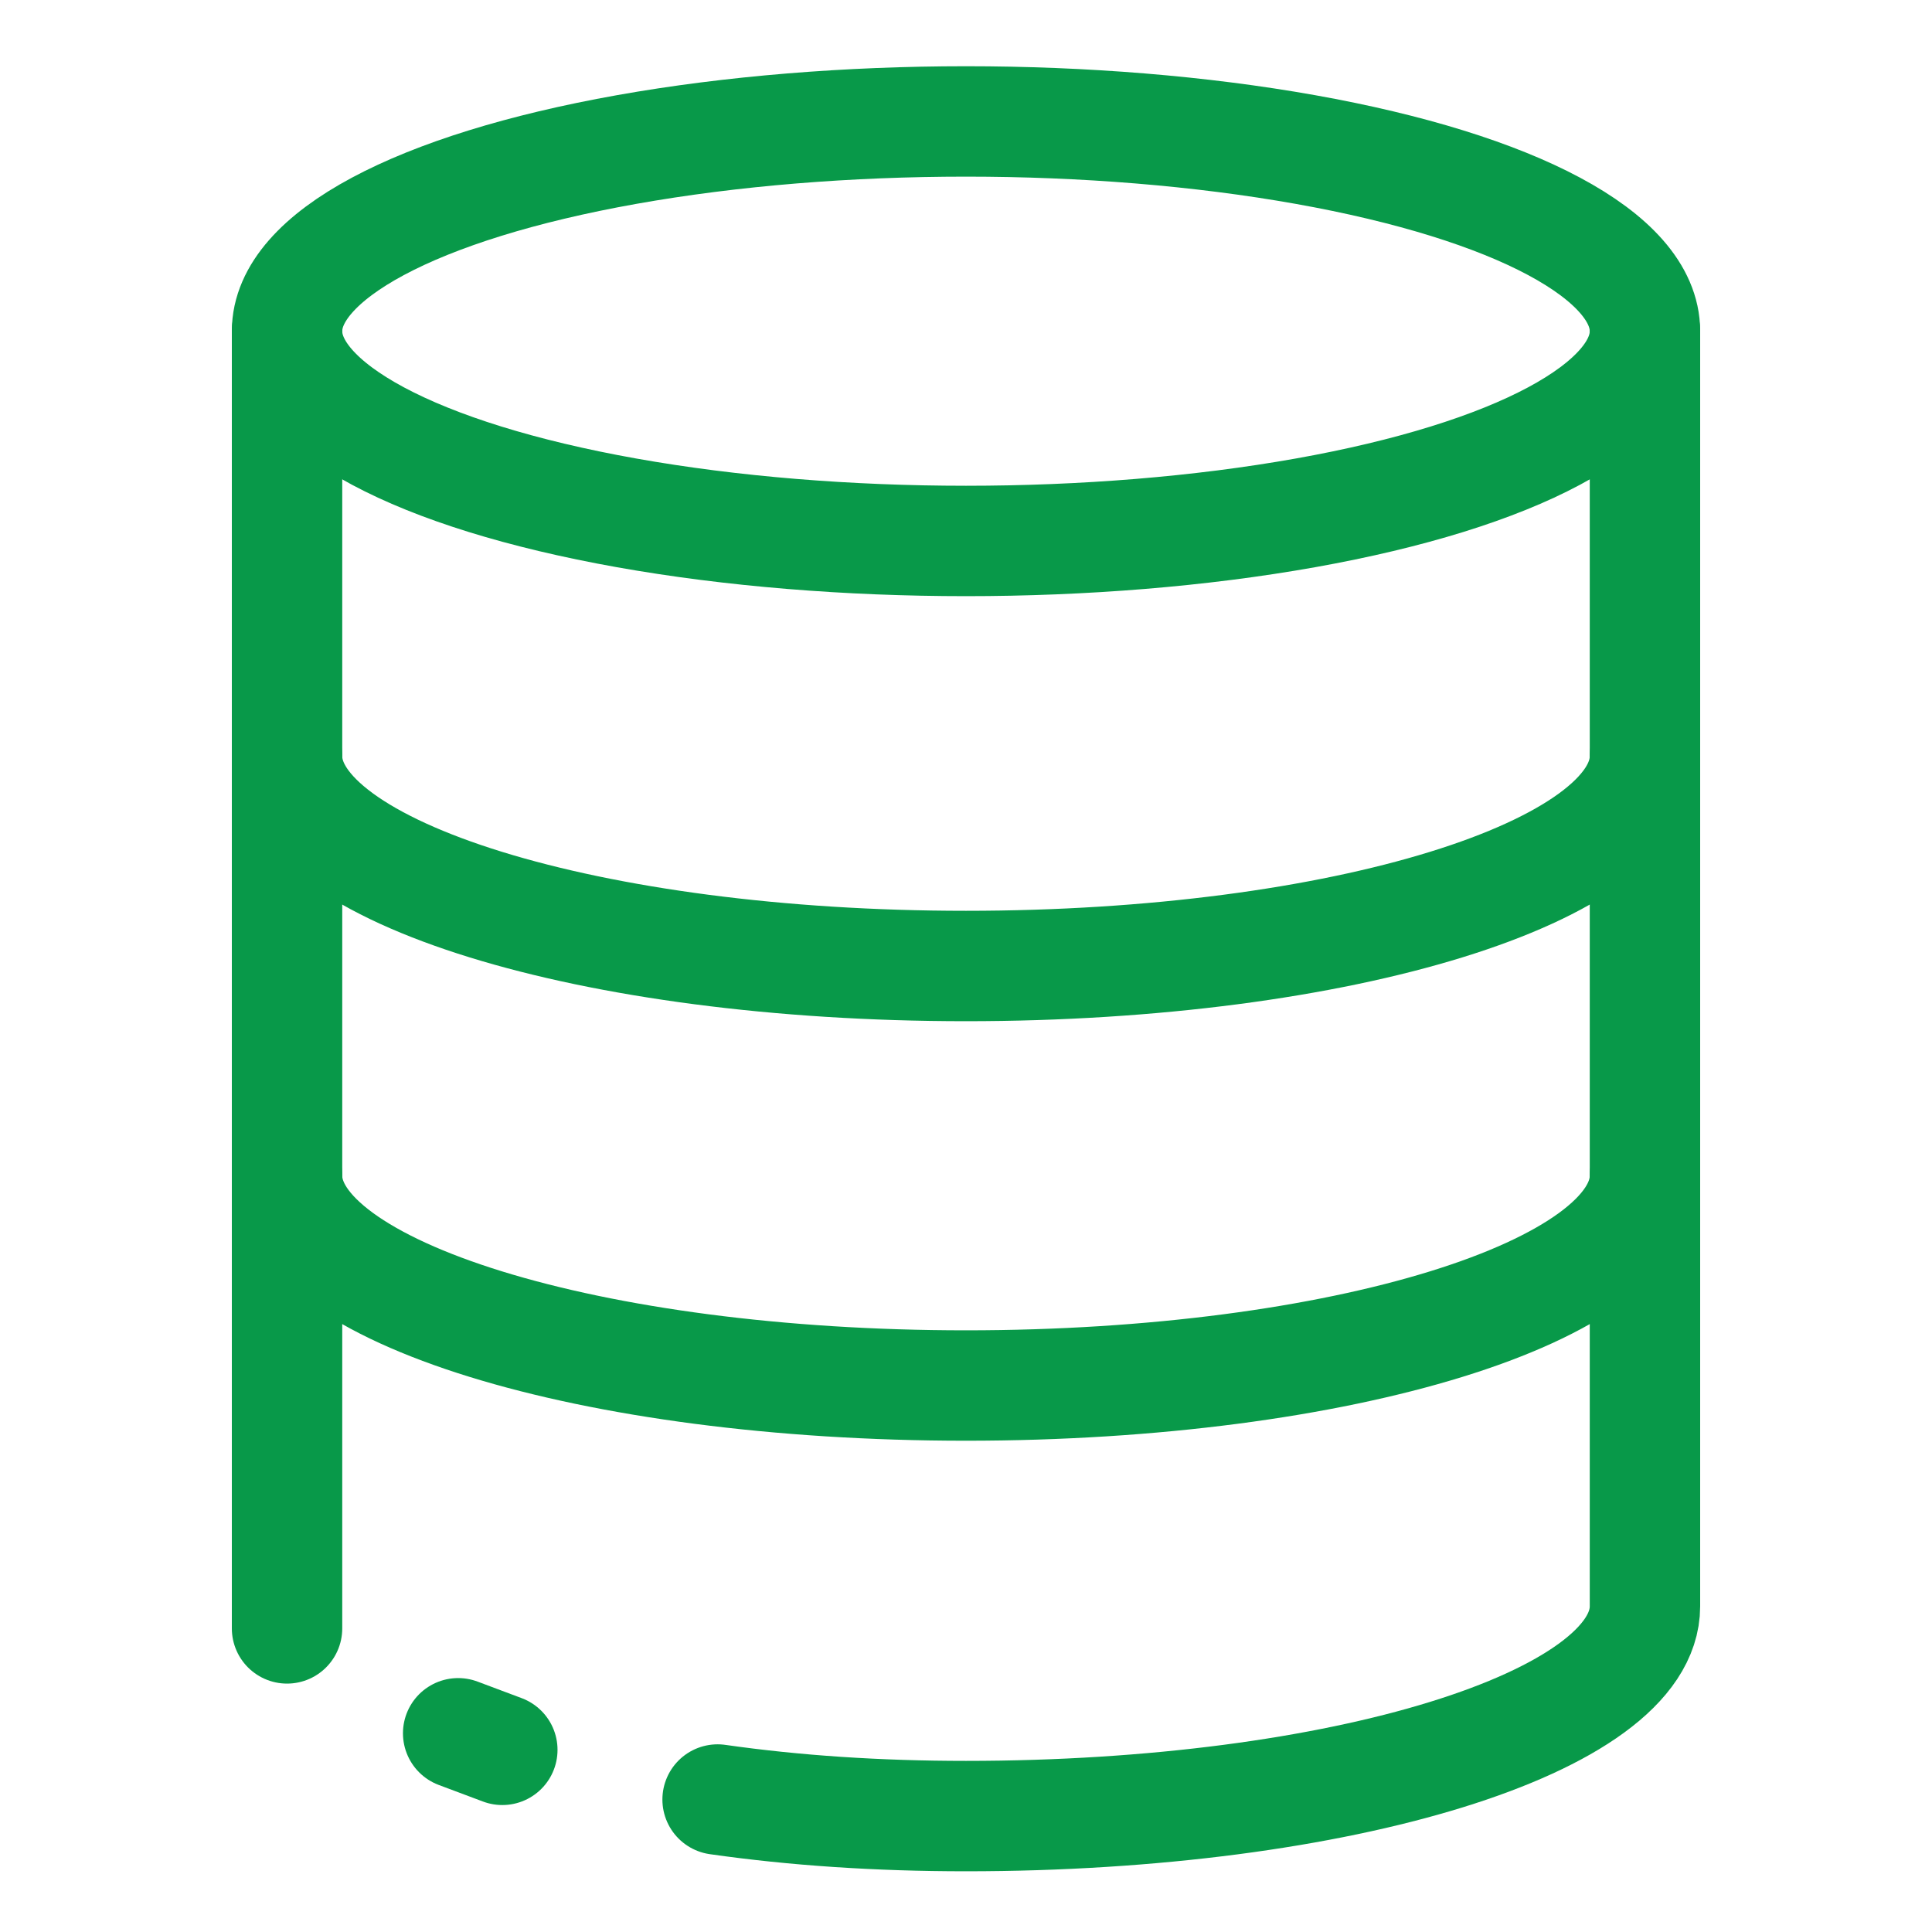
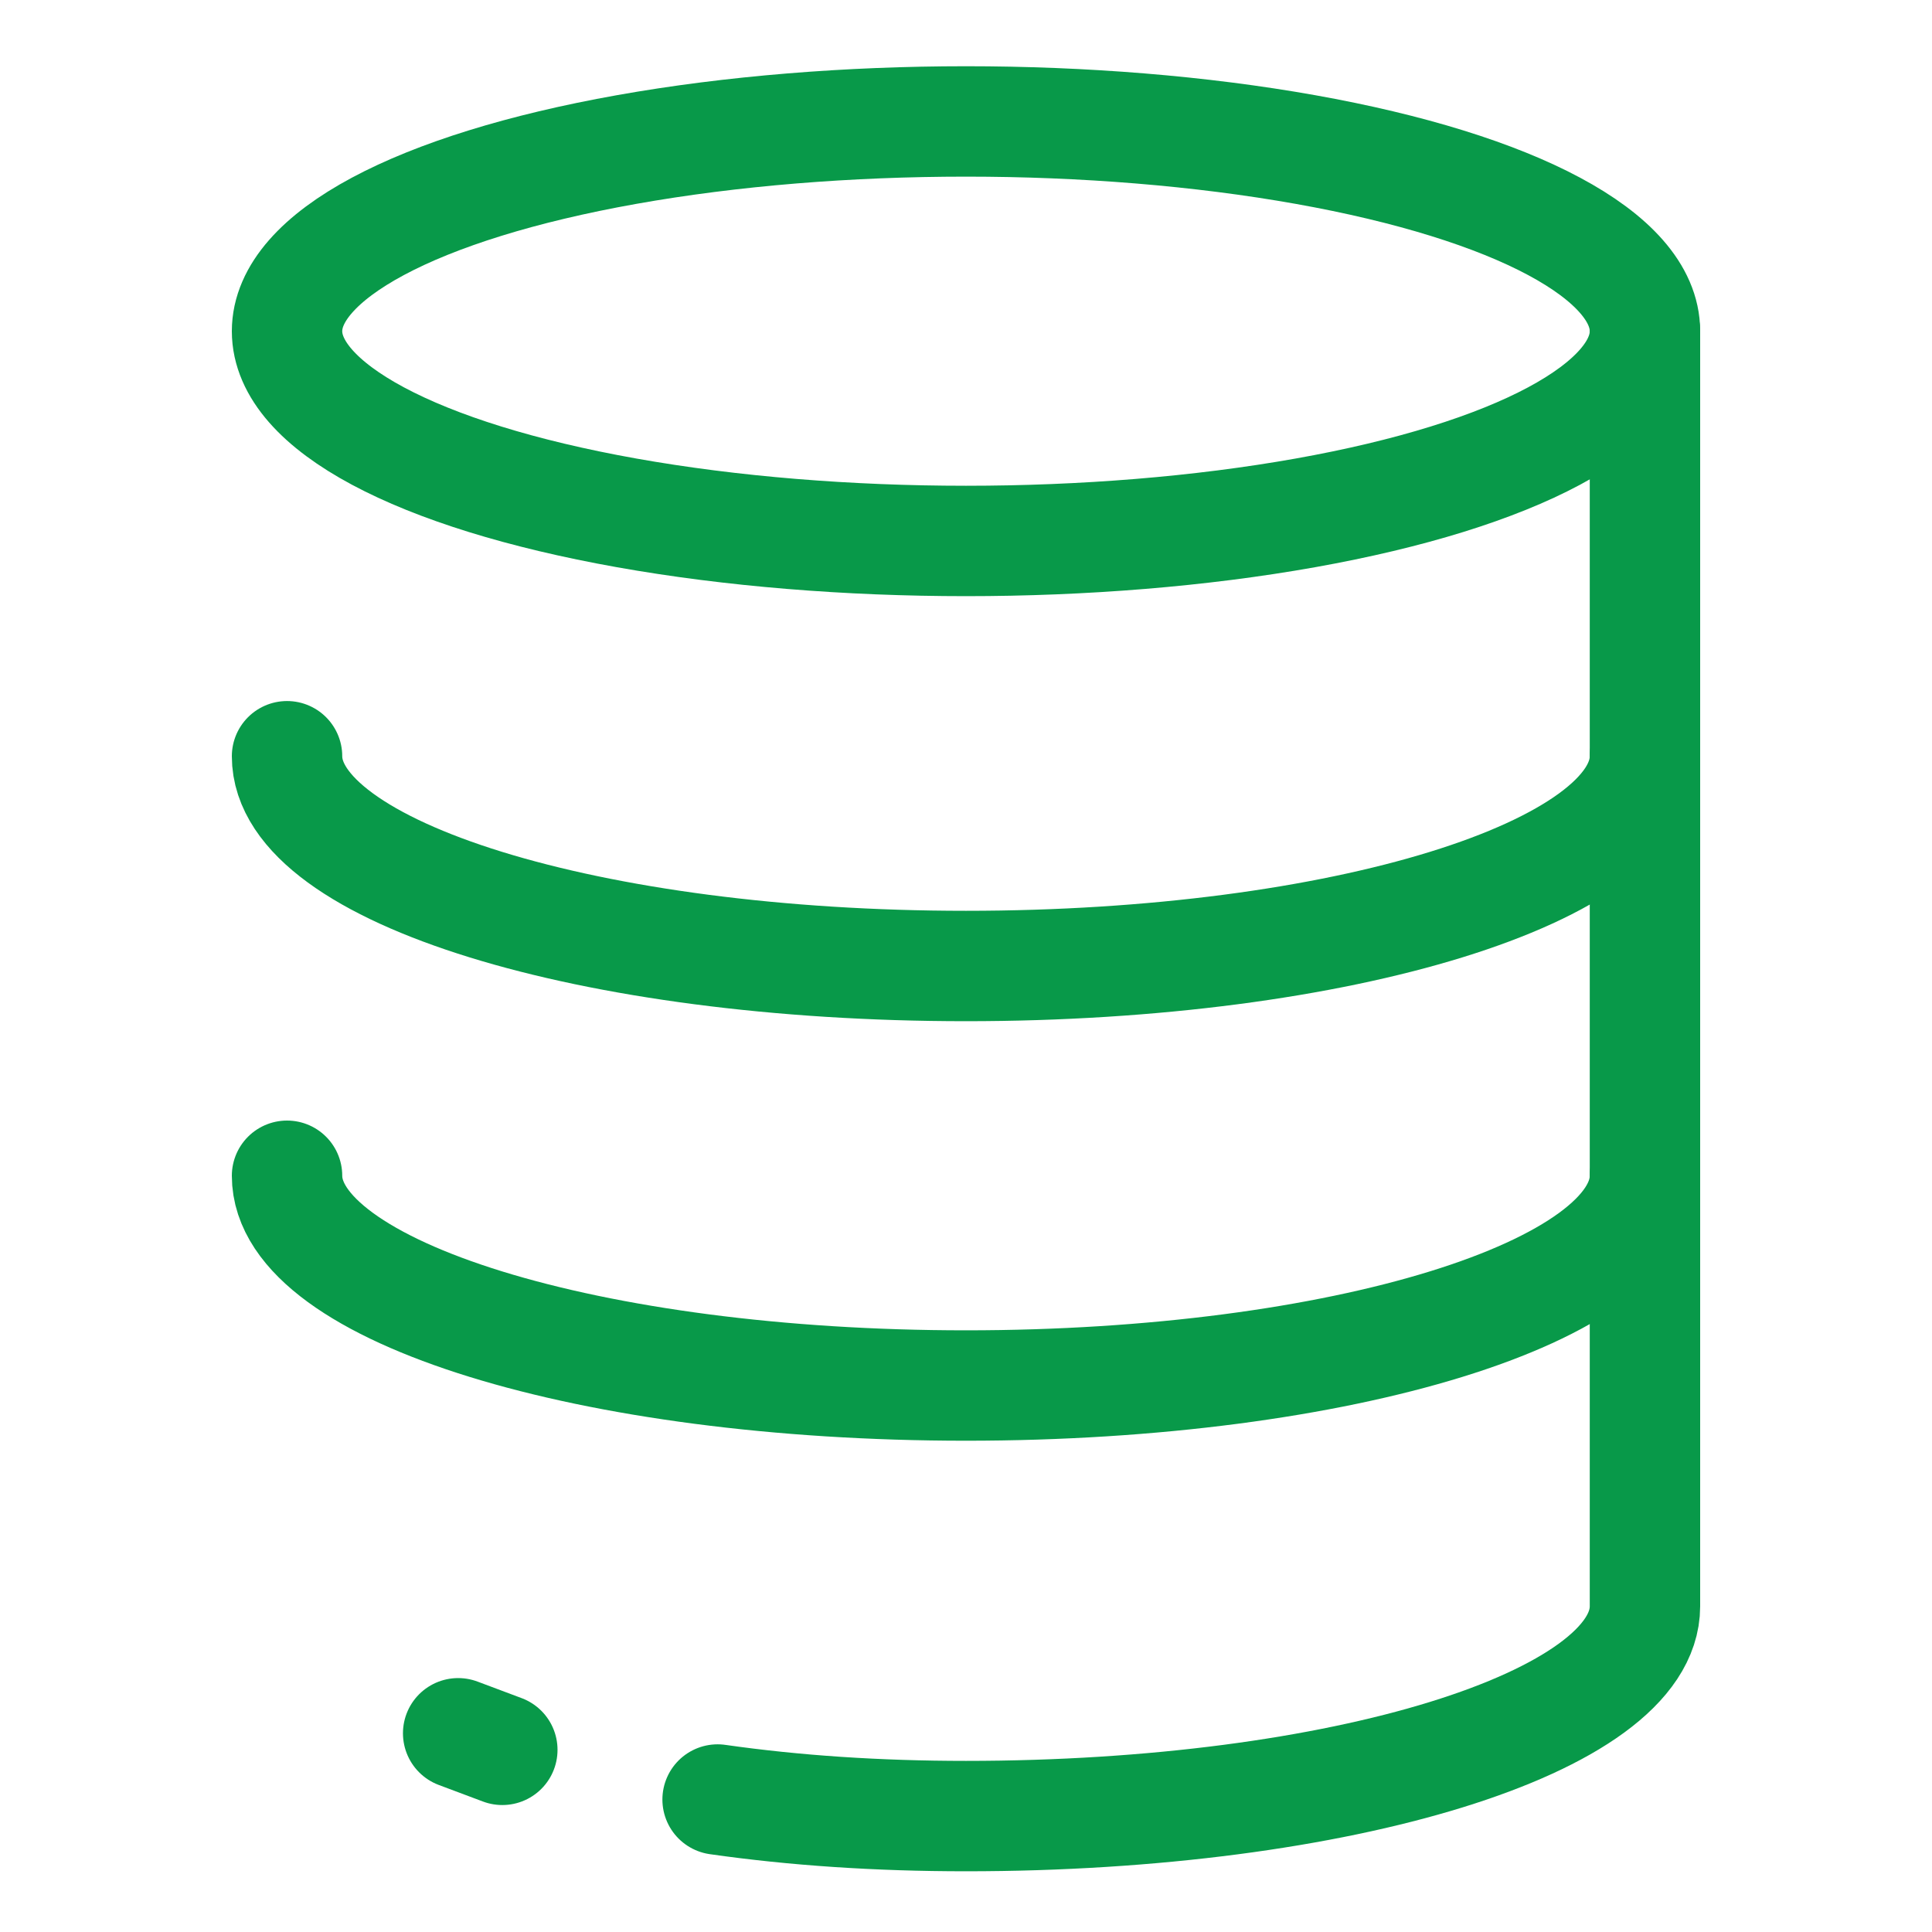
<svg xmlns="http://www.w3.org/2000/svg" id="Layer_1" version="1.1" viewBox="0 0 35 35">
  <defs>
    <style>
      .st0 {
        fill: none;
        stroke: #089949;
        stroke-linecap: round;
        stroke-miterlimit: 10;
        stroke-width: 2px;
      }
    </style>
  </defs>
  <ellipse class="st0" cx="17.5" cy="6" rx="12.3" ry="3.8" />
  <path class="st0" d="M29.8,13.7c0,2.1-5.5,3.8-12.3,3.8s-12.3-1.7-12.3-3.8" />
  <path class="st0" d="M29.8,21.3c0,2.1-5.5,3.8-12.3,3.8s-12.3-1.7-12.3-3.8" />
  <path class="st0" d="M13,32.6c1.4.2,2.9.3,4.5.3,6.8,0,12.3-1.7,12.3-3.8V6" />
  <path class="st0" d="M10.6,32.2" />
  <path class="st0" d="M9.1,31.7l-.8-.3" />
-   <path class="st0" d="M5.2,6v23.5" />
</svg>